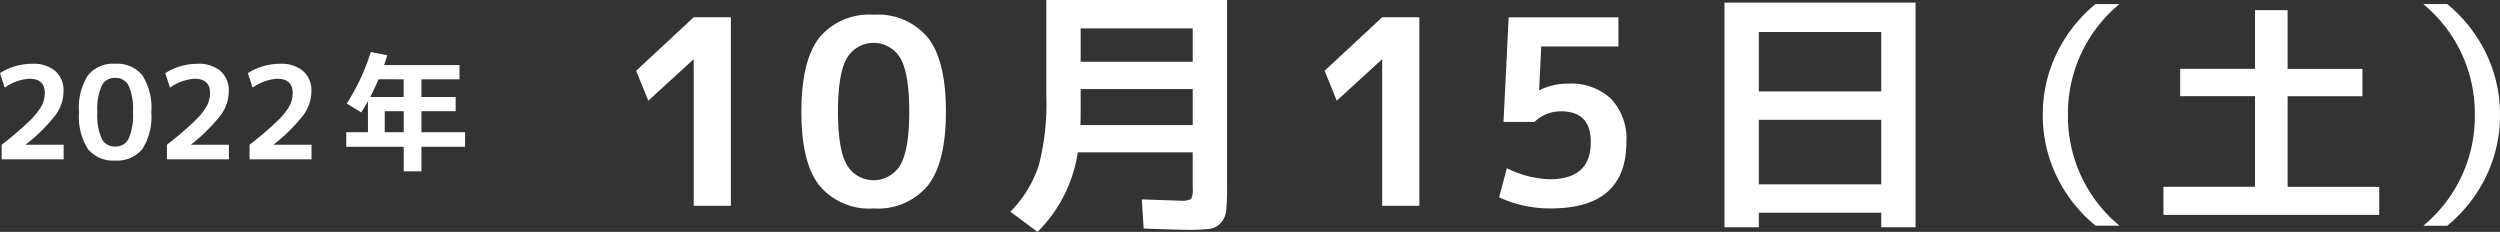
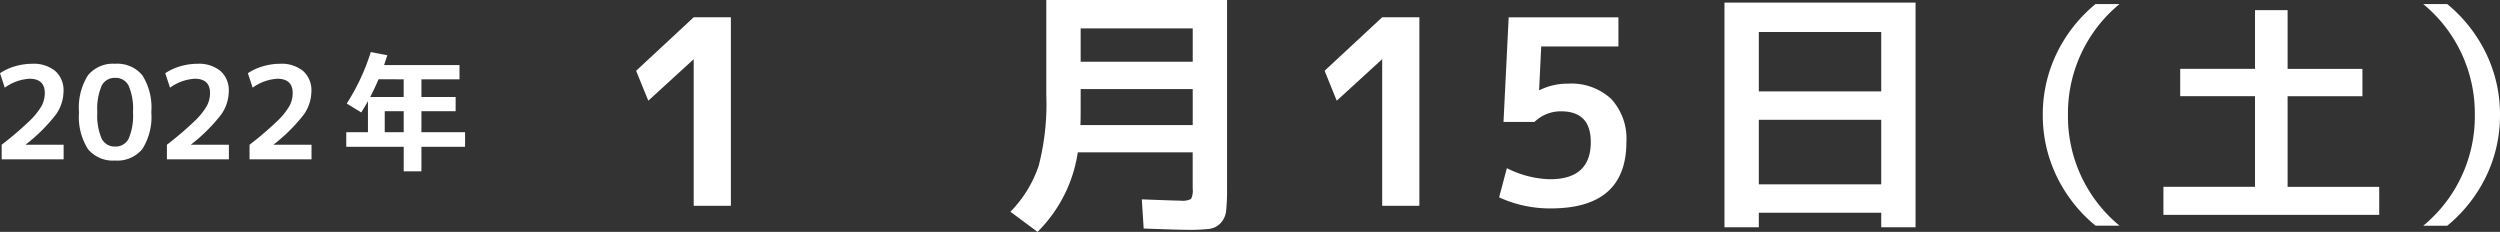
<svg xmlns="http://www.w3.org/2000/svg" viewBox="0 0 271.098 25.145">
  <rect x="0" y="0" width="271.098" height="25.145" fill="#333333" stroke="none" />
  <g id="レイヤー_2" data-name="レイヤー 2">
    <g id="artwork">
      <path d="M75.224,22.316V6.44H75.2l-4.9,4.48L68.98,7.673l6.244-5.8h4.032v20.44Z" fill="#fff" />
-       <path d="M88.841,4.089A7.012,7.012,0,0,1,94.734,1.6a7.013,7.013,0,0,1,5.894,2.492q1.947,2.491,1.946,8.008T100.628,20.1A7.014,7.014,0,0,1,94.734,22.6,7.013,7.013,0,0,1,88.841,20.1Q86.894,17.613,86.9,12.1T88.841,4.089Zm2.981,13.775a3.364,3.364,0,0,0,5.824,0q.953-1.68.953-5.767t-.953-5.769a3.364,3.364,0,0,0-5.824,0q-.951,1.68-.952,5.769T91.822,17.864Z" fill="#fff" />
      <path d="M112.509,25.145l-2.94-2.185a13.078,13.078,0,0,0,3.066-4.983,26.673,26.673,0,0,0,.826-7.617V0h19.6V20.356a22.83,22.83,0,0,1-.1,2.506,2.28,2.28,0,0,1-.6,1.33,2.03,2.03,0,0,1-1.246.63,19.682,19.682,0,0,1-2.338.1q-.924,0-4.759-.14l-.2-3.164q3.7.141,4.2.141a2,2,0,0,0,1.134-.183,2.012,2.012,0,0,0,.182-1.134V16.521h-12.46A15.312,15.312,0,0,1,112.509,25.145ZM117.186,9.66v2.3q0,1.094-.029,1.6h12.18V9.66Zm0-2.968h12.151V3.08H117.186Z" fill="#fff" />
      <path d="M149.883,22.316V6.44h-.028l-4.9,4.48-1.316-3.247,6.244-5.8h4.032v20.44Z" fill="#fff" />
      <path d="M175.5,5.04h-8.372L166.9,9.772h.057a6.8,6.8,0,0,1,3.079-.7,6.324,6.324,0,0,1,4.677,1.653,6.328,6.328,0,0,1,1.651,4.675q0,7.2-8.2,7.2a13.187,13.187,0,0,1-5.6-1.2l.839-3.164a10.942,10.942,0,0,0,4.676,1.2q4.424,0,4.425-4.033,0-3.33-3.221-3.332a4.1,4.1,0,0,0-2.884,1.149h-3.36L163.6,1.876h11.9Z" fill="#fff" />
      <path d="M187,.28h20.721V24.641H204V23.072H190.725v1.569H187Zm3.725,9.632H204V3.473H190.725Zm0,3.08v7H204v-7Z" fill="#fff" />
      <path d="M224.247,12.456a15.35,15.35,0,0,0,5.59,12.013h-2.6a15.8,15.8,0,0,1-4.238-5.4,15.185,15.185,0,0,1-1.481-6.617A15.184,15.184,0,0,1,223,5.84a15.812,15.812,0,0,1,4.238-5.4h2.6A15.349,15.349,0,0,0,224.247,12.456Z" fill="#fff" />
      <path d="M248.066,1.1v6.37h8.113v2.964h-8.113v9.828H258V23.3H234.6V20.257h9.932V10.429h-8.112V7.465h8.112V1.1Z" fill="#fff" />
      <path d="M268.368,12.456A15.352,15.352,0,0,0,262.778.444h2.6a15.812,15.812,0,0,1,4.238,5.4,15.171,15.171,0,0,1,1.482,6.616,15.172,15.172,0,0,1-1.482,6.617,15.8,15.8,0,0,1-4.238,5.4h-2.6A15.353,15.353,0,0,0,268.368,12.456Z" fill="#fff" />
      <path d="M.182,15.694a35.6,35.6,0,0,0,2.947-2.512,7.563,7.563,0,0,0,1.379-1.688,2.993,2.993,0,0,0,.35-1.4q0-1.554-1.666-1.555a5.092,5.092,0,0,0-2.674.967L0,7.938a5.759,5.759,0,0,1,1.631-.749,6.55,6.55,0,0,1,1.841-.273A3.685,3.685,0,0,1,6,7.707,2.783,2.783,0,0,1,6.888,9.9a4.435,4.435,0,0,1-.833,2.535A18.45,18.45,0,0,1,2.8,15.666v.028H6.9v1.582H.182Z" fill="#fff" />
      <path d="M9.541,8.162a3.509,3.509,0,0,1,2.947-1.246,3.51,3.51,0,0,1,2.947,1.246,6.547,6.547,0,0,1,.973,4,6.543,6.543,0,0,1-.973,4,3.507,3.507,0,0,1-2.947,1.246A3.506,3.506,0,0,1,9.541,16.17a6.536,6.536,0,0,1-.973-4A6.54,6.54,0,0,1,9.541,8.162Zm1.491,6.889a1.566,1.566,0,0,0,1.456.84,1.568,1.568,0,0,0,1.456-.84,6.286,6.286,0,0,0,.476-2.885,6.284,6.284,0,0,0-.476-2.884,1.568,1.568,0,0,0-1.456-.84,1.566,1.566,0,0,0-1.456.84,6.271,6.271,0,0,0-.476,2.884A6.273,6.273,0,0,0,11.032,15.051Z" fill="#fff" />
      <path d="M18.1,15.694a35.6,35.6,0,0,0,2.947-2.512,7.563,7.563,0,0,0,1.379-1.688,2.993,2.993,0,0,0,.35-1.4q0-1.554-1.666-1.555a5.092,5.092,0,0,0-2.674.967L17.92,7.938a5.759,5.759,0,0,1,1.631-.749,6.55,6.55,0,0,1,1.841-.273,3.685,3.685,0,0,1,2.527.791A2.783,2.783,0,0,1,24.808,9.9a4.435,4.435,0,0,1-.833,2.535,18.521,18.521,0,0,1-3.255,3.233v.028h4.1v1.582H18.1Z" fill="#fff" />
      <path d="M27.062,15.694a35.6,35.6,0,0,0,2.947-2.512,7.563,7.563,0,0,0,1.379-1.688,2.993,2.993,0,0,0,.35-1.4q0-1.554-1.666-1.555a5.09,5.09,0,0,0-2.674.967L26.88,7.938a5.759,5.759,0,0,1,1.631-.749,6.55,6.55,0,0,1,1.841-.273,3.685,3.685,0,0,1,2.527.791A2.783,2.783,0,0,1,33.768,9.9a4.435,4.435,0,0,1-.833,2.535,18.521,18.521,0,0,1-3.255,3.233v.028h4.1v1.582h-6.72Z" fill="#fff" />
      <path d="M40.208,5.643,42,5.992c-.178.551-.294.905-.35,1.065h8.176V8.6H45.7v1.918h3.71v1.54H45.7v2.281h4.732v1.582H45.7v2.66H43.778v-2.66h-6.23V14.336H39.9V10.962q-.378.687-.728,1.232L37.6,11.229A22.972,22.972,0,0,0,40.208,5.643Zm.84,2.954q-.477,1.106-.9,1.918h3.626V8.6Zm2.73,3.458H41.72v2.281h2.058Z" fill="#fff" />
    </g>
  </g>
</svg>